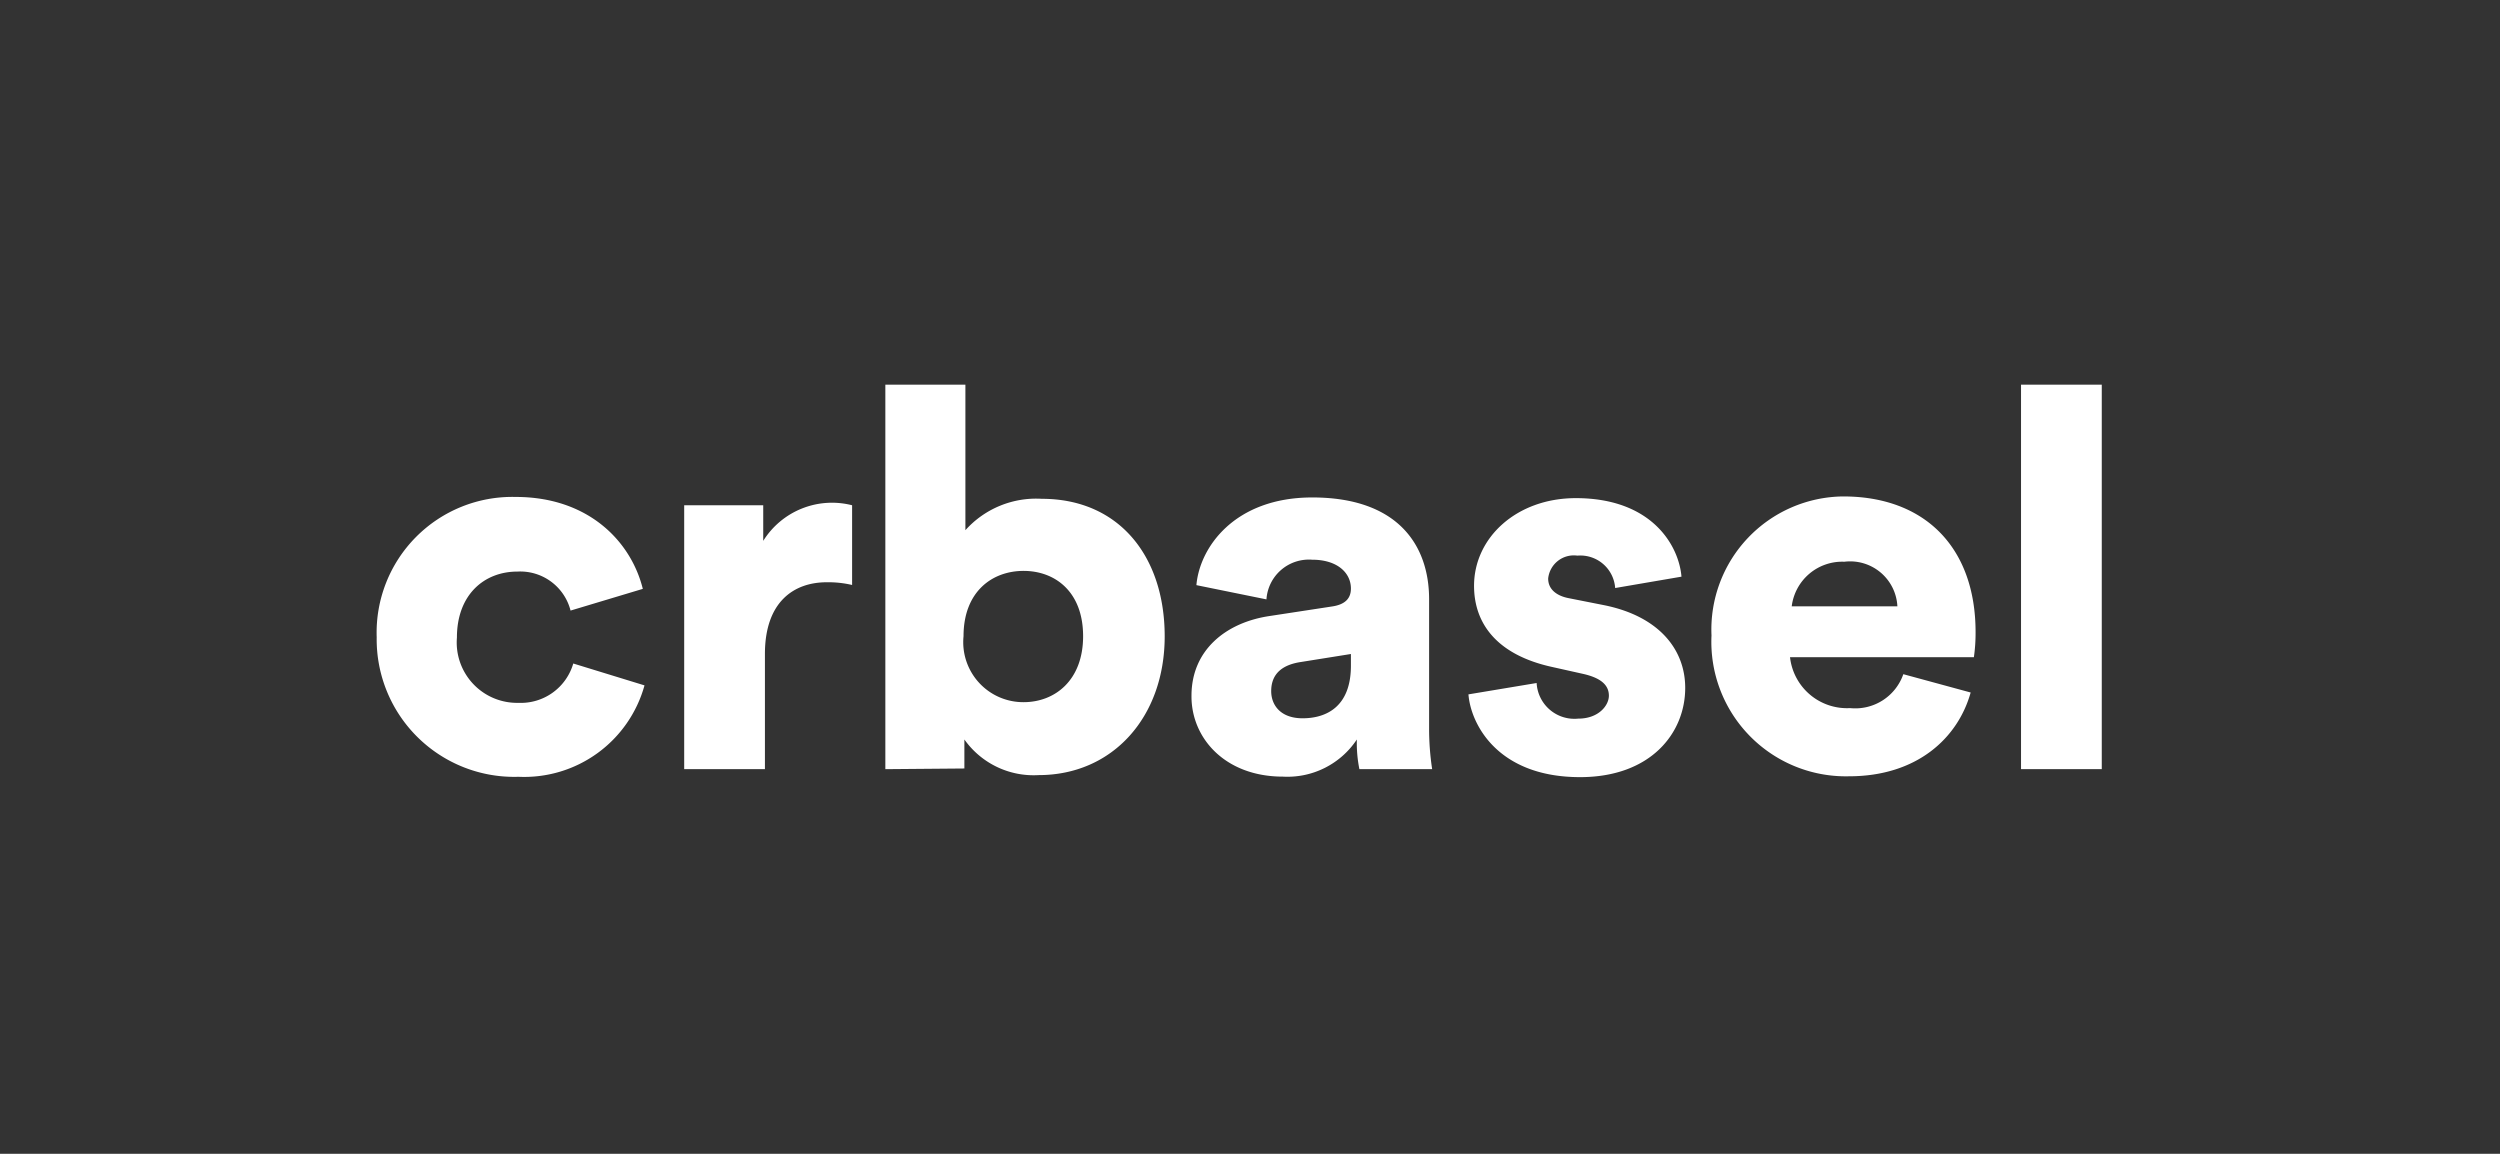
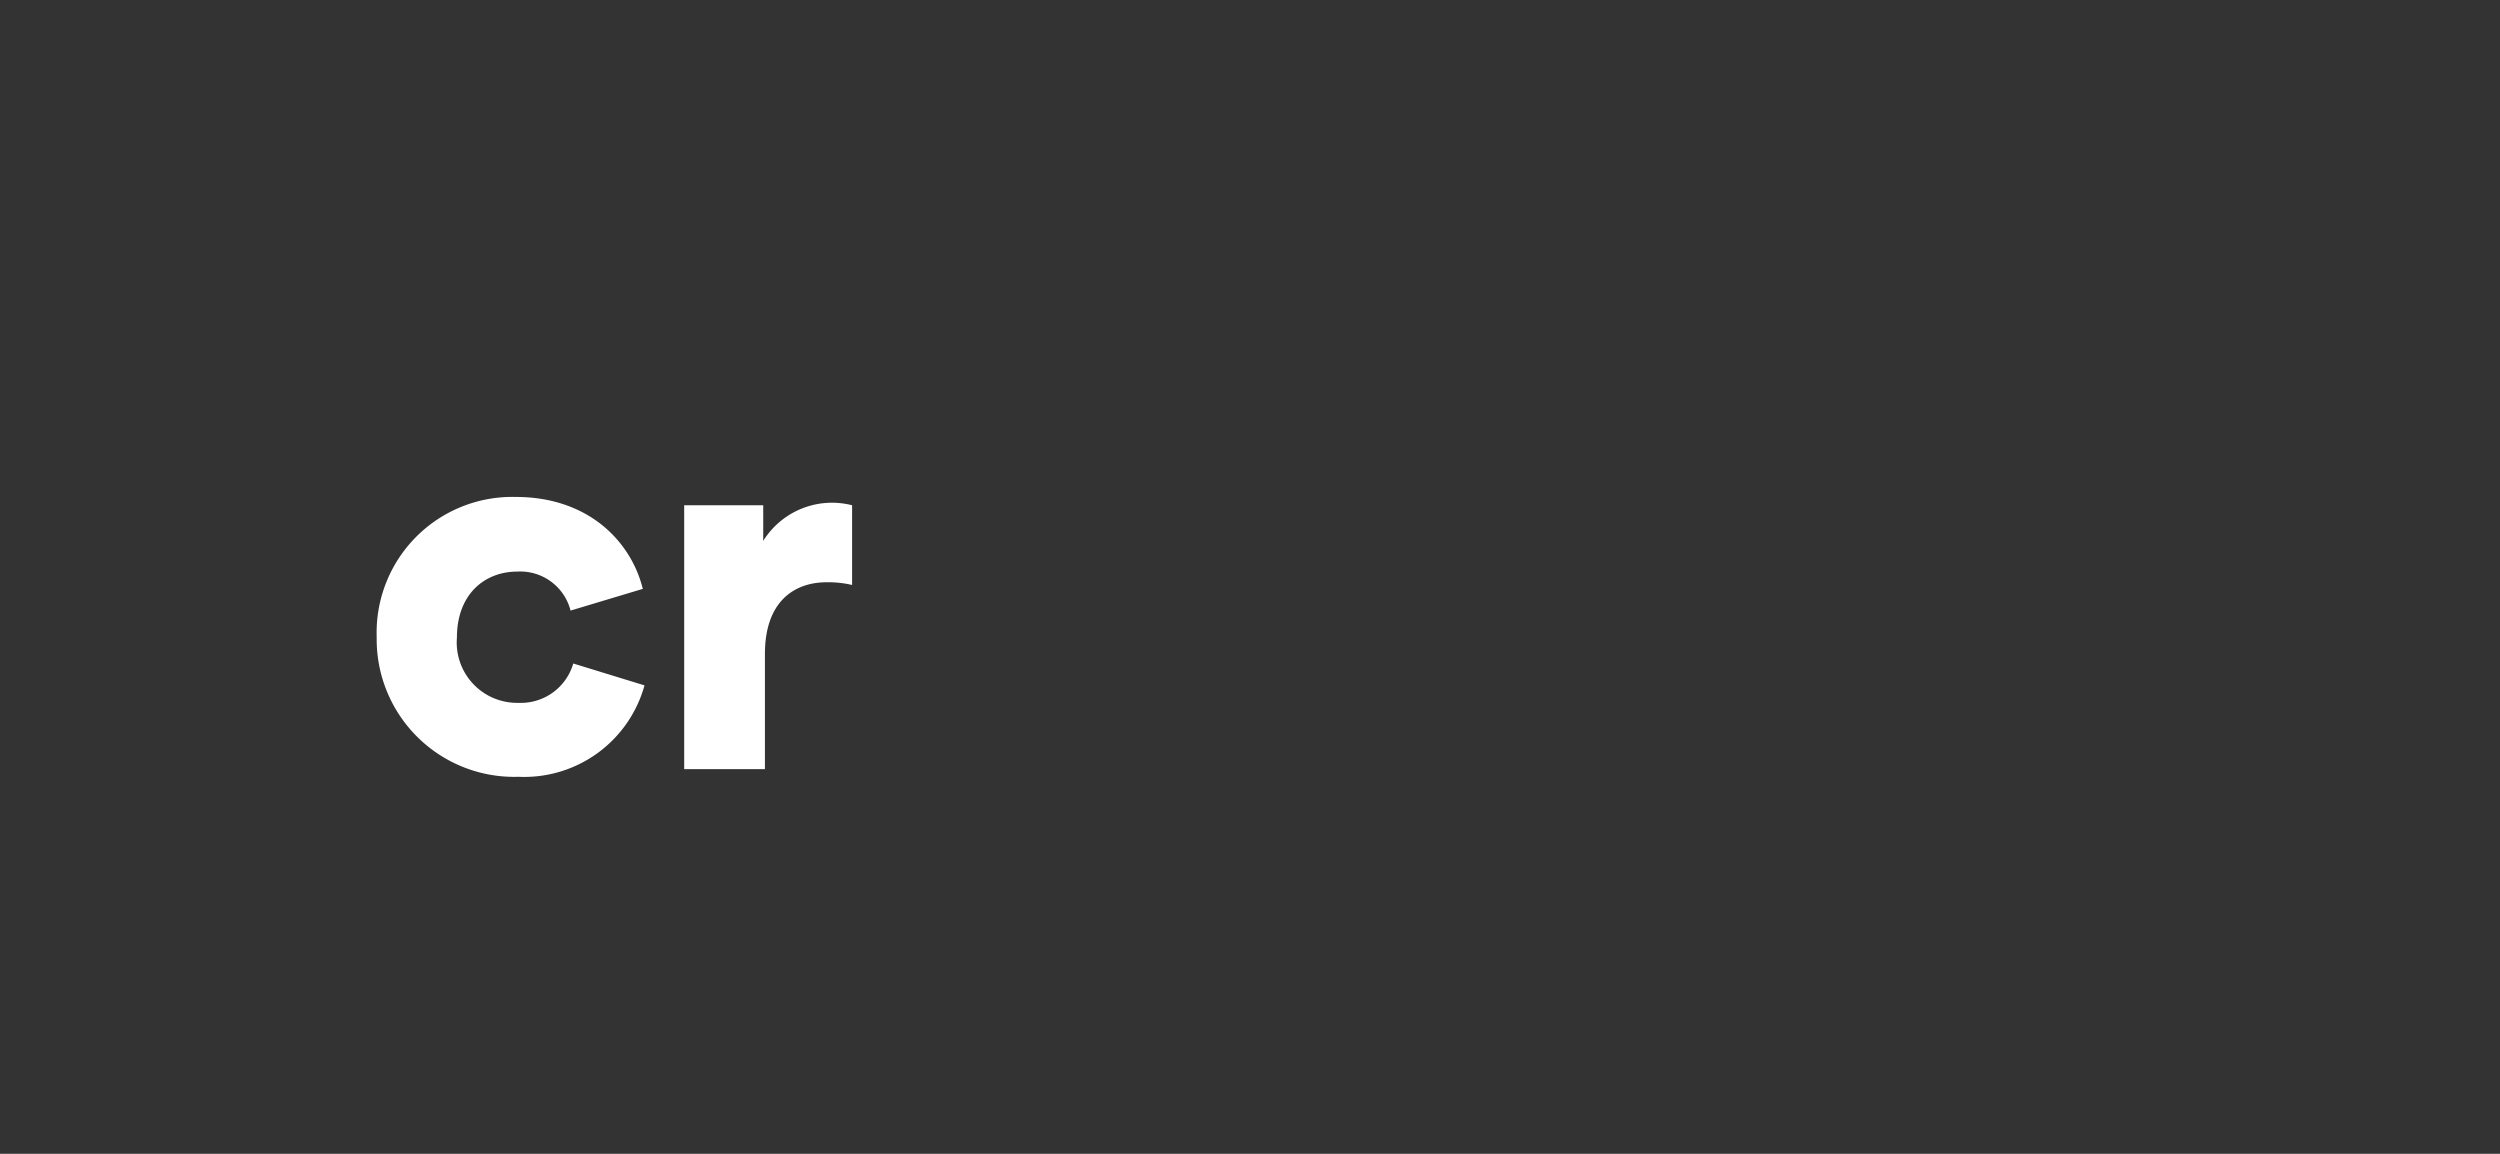
<svg xmlns="http://www.w3.org/2000/svg" id="Ebene_1" data-name="Ebene 1" viewBox="0 0 147.4 68.03">
  <rect x="0" y="0" width="147.4" height="68.03" fill="#333333" stroke="none" />
  <defs>
    <style>.cls-1{fill:#fff;}</style>
  </defs>
-   <path class="cls-1" d="M123.92,22.68h-4.76V45.35h4.76Zm-11.7,17.07a3,3,0,0,1-3.14,2,3.38,3.38,0,0,1-3.54-3h10.84a10,10,0,0,0,.1-1.48c0-5-3-8-7.8-8a7.85,7.85,0,0,0-7.77,8.2,7.93,7.93,0,0,0,8.11,8.3c4,0,6.42-2.25,7.17-4.94Zm-6.58-4a3,3,0,0,1,3.1-2.63,2.79,2.79,0,0,1,3.13,2.63ZM86.58,40.94c.13,1.72,1.69,4.88,6.58,4.88,4.17,0,6.2-2.6,6.2-5.26,0-2.28-1.56-4.23-4.79-4.88l-2.07-.41c-.69-.13-1.22-.5-1.22-1.16A1.52,1.52,0,0,1,93,32.76a2.06,2.06,0,0,1,2.23,1.91L99.14,34c-.15-1.81-1.72-4.63-6.23-4.63-3.48,0-6,2.32-6,5.17,0,2.19,1.31,4.07,4.63,4.79l1.79.4c1.16.26,1.53.73,1.53,1.29s-.59,1.35-1.81,1.35a2.23,2.23,0,0,1-2.45-2.1ZM76.8,42.35c-1.31,0-1.85-.79-1.85-1.6,0-1.1.75-1.57,1.76-1.72l2.94-.47v.69c0,2.41-1.44,3.1-2.85,3.1m-6.55-1.29c0,2.48,2,4.73,5.39,4.73A4.91,4.91,0,0,0,80,43.6a7.79,7.79,0,0,0,.15,1.75h4.29a15.85,15.85,0,0,1-.18-2.41V35.33c0-3.19-1.85-6-6.89-6-4.58,0-6.64,2.94-6.83,5.17l4.13.84A2.51,2.51,0,0,1,77.36,33c1.51,0,2.29.79,2.29,1.7,0,.53-.28.94-1.13,1.06l-3.66.56c-2.57.38-4.61,2-4.61,4.7m-6.39-3.51c0,2.6-1.66,3.89-3.51,3.89a3.54,3.54,0,0,1-3.54-3.89c0-2.63,1.69-3.85,3.54-3.85s3.51,1.22,3.51,3.85m-7,7.8V43.6a5,5,0,0,0,4.38,2.1c4.36,0,7.43-3.42,7.43-8.18s-2.73-8.11-7.24-8.11a5.6,5.6,0,0,0-4.51,1.85V22.68H52.2V45.35Z" />
  <path class="cls-1" d="M50.24,29.79A4.78,4.78,0,0,0,45,31.89v-2.1H40.34V45.35H45.1V38.56c0-3.1,1.73-4.23,3.64-4.23a6.19,6.19,0,0,1,1.5.16ZM30.51,33.7A3.06,3.06,0,0,1,33.64,36l4.26-1.28c-.69-2.79-3.2-5.42-7.49-5.42a8,8,0,0,0-8.2,8.27,8.11,8.11,0,0,0,8.36,8.23A7.36,7.36,0,0,0,38,40.41L33.8,39.12a3.22,3.22,0,0,1-3.23,2.32,3.56,3.56,0,0,1-3.63-3.85c0-2.51,1.59-3.89,3.57-3.89" />
</svg>